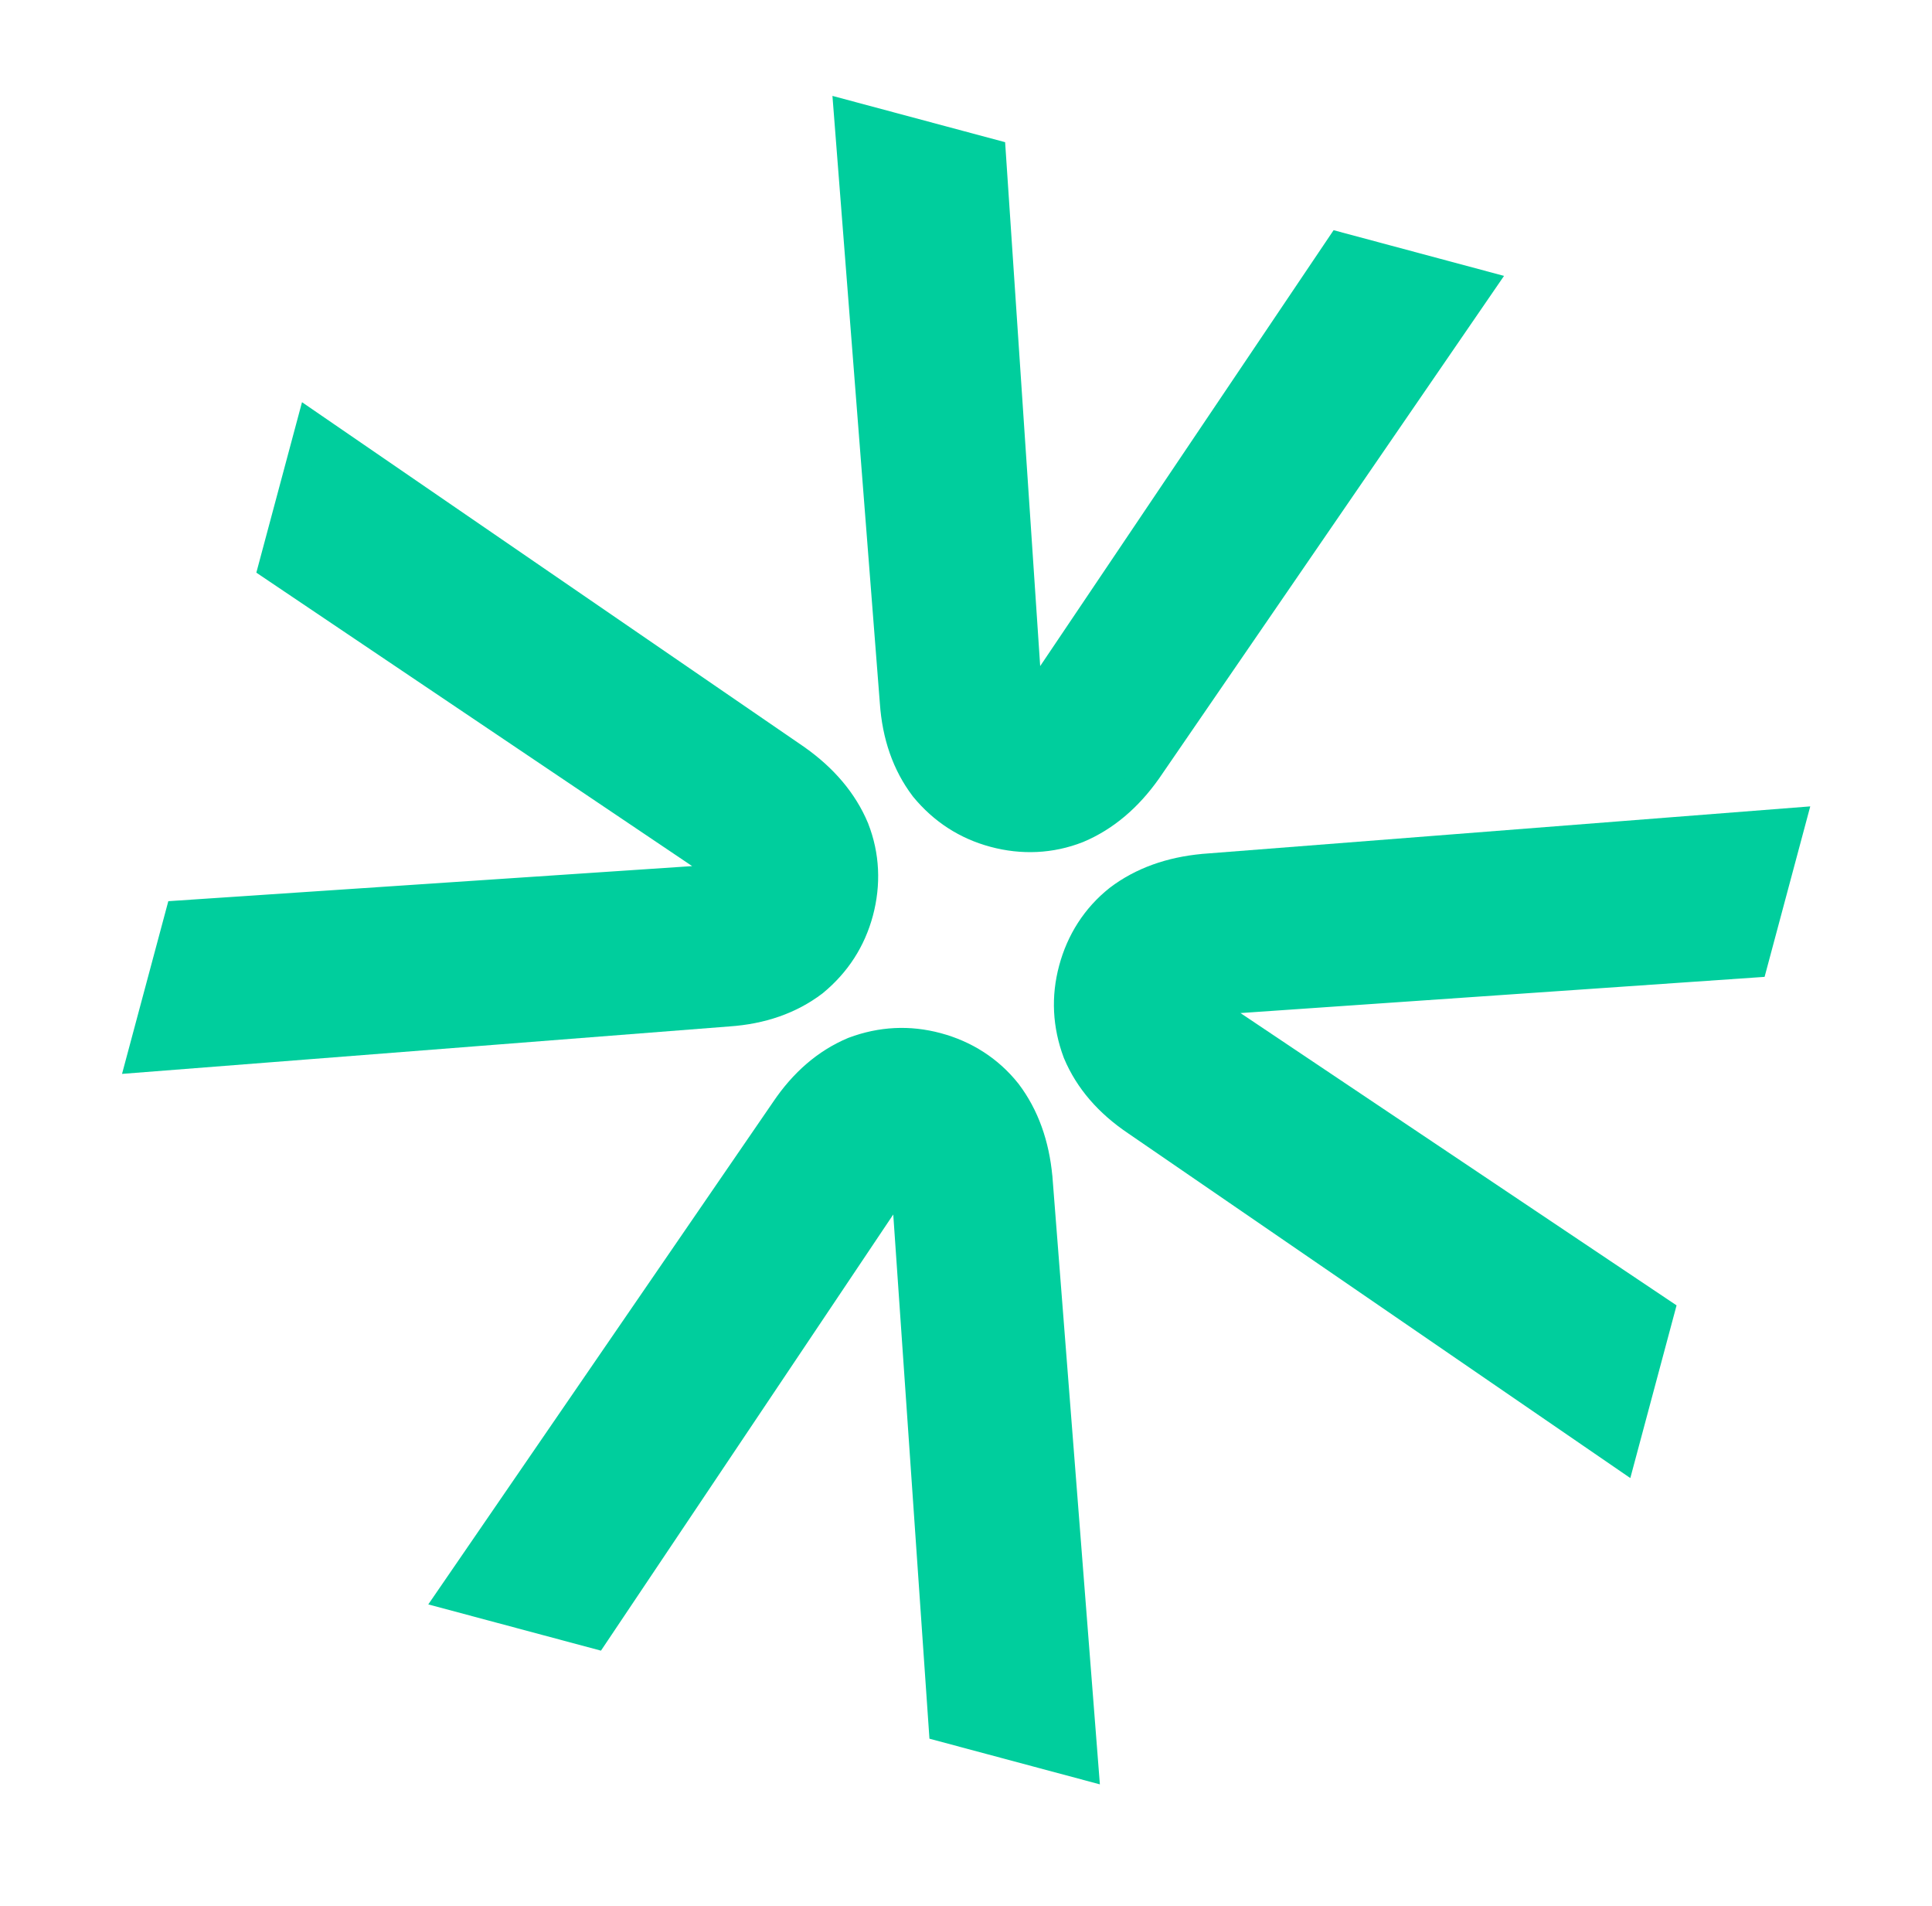
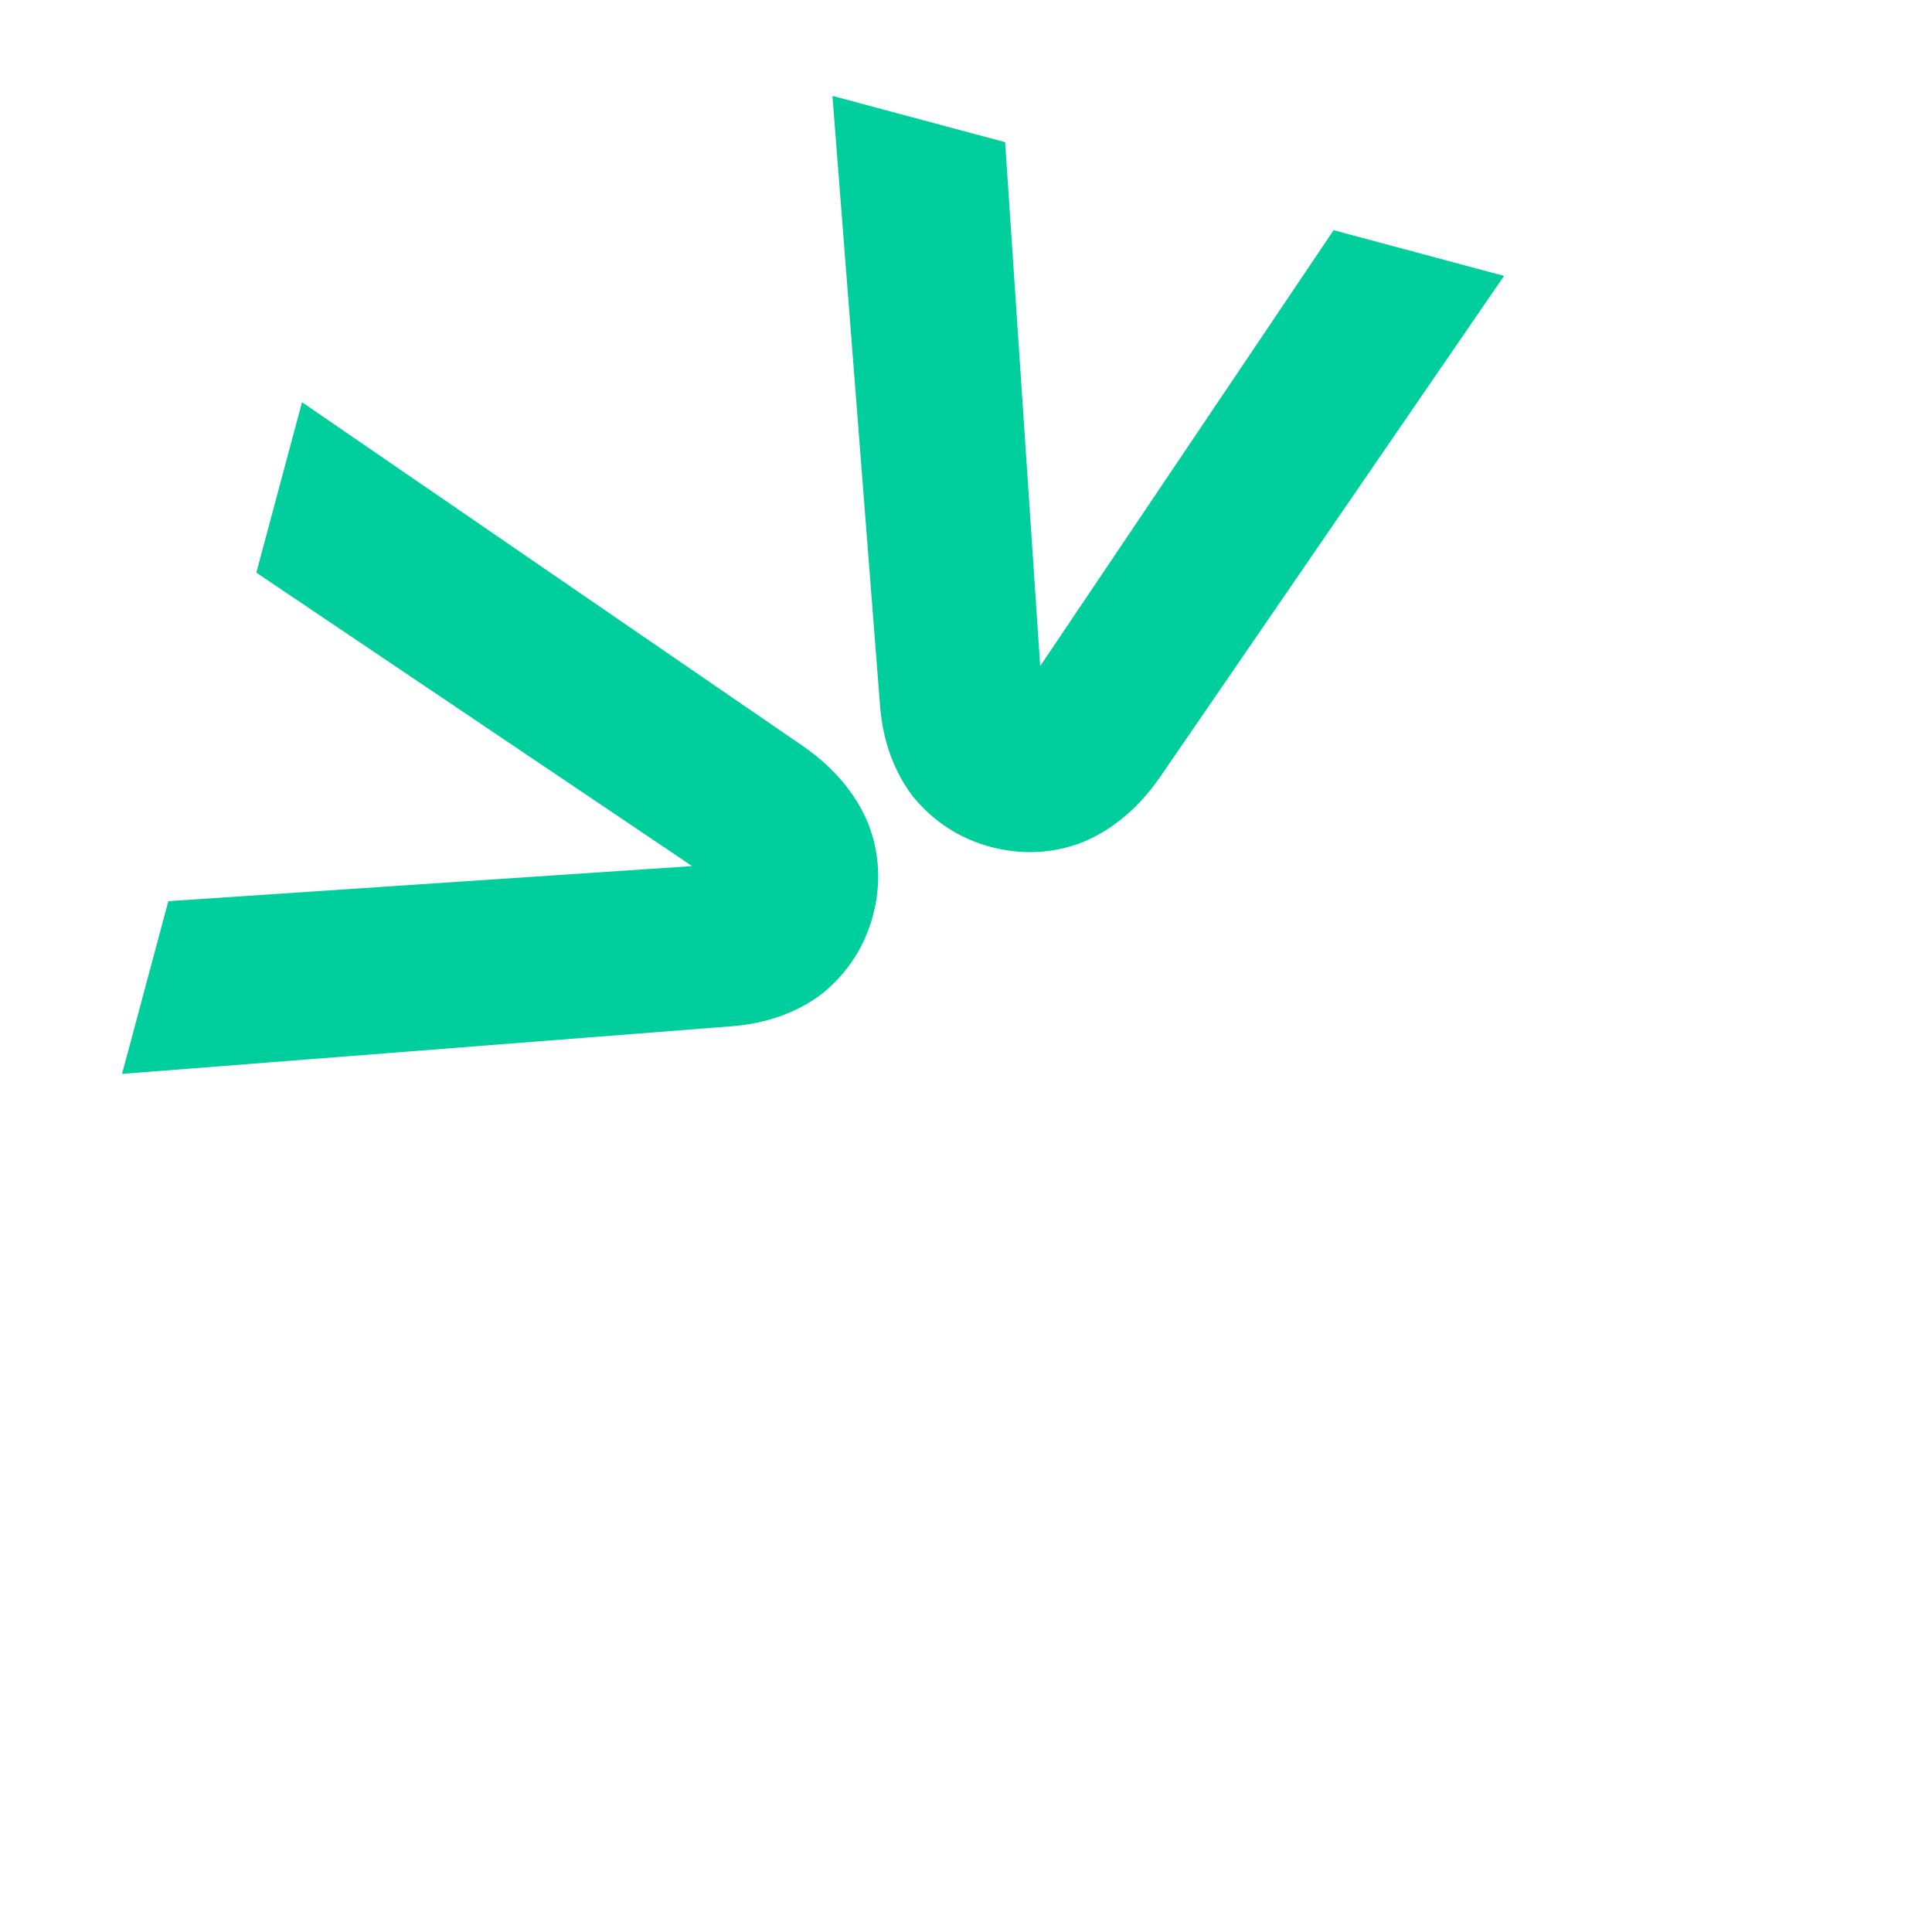
<svg xmlns="http://www.w3.org/2000/svg" width="73" height="72" viewBox="0 0 73 72" fill="none">
  <path fill-rule="evenodd" clip-rule="evenodd" d="M50.605 9.272L39.361 25.973C39.203 26.19 39.108 26.251 39.087 26.261L39.054 26.276L39.044 26.282C39.035 26.281 39.023 26.279 39.004 26.274C38.988 26.27 38.969 26.262 38.94 26.221C38.927 26.203 38.875 26.103 38.847 25.837L37.503 5.762L32.007 4.289L33.744 26.538C33.831 27.789 34.203 28.877 34.88 29.771L34.888 29.782L34.896 29.792C35.605 30.65 36.496 31.226 37.557 31.51C38.619 31.795 39.707 31.752 40.732 31.349L40.739 31.346L40.746 31.343C41.776 30.909 42.653 30.16 43.38 29.132L43.383 29.128L56.017 10.723L50.605 9.272Z" fill="#00CE9D" stroke="#00CE9D" />
-   <path fill-rule="evenodd" clip-rule="evenodd" d="M35.593 65.296L34.206 45.211C34.178 44.944 34.126 44.843 34.112 44.825L34.092 44.795L34.086 44.784C34.078 44.781 34.066 44.777 34.048 44.772C34.031 44.767 34.011 44.764 33.965 44.785C33.945 44.795 33.85 44.856 33.693 45.072L22.491 61.785L16.995 60.313L29.624 41.914C30.325 40.873 31.191 40.117 32.224 39.681L32.236 39.676L32.249 39.671C33.291 39.282 34.351 39.229 35.413 39.514C36.474 39.798 37.395 40.379 38.081 41.241L38.086 41.247L38.091 41.253C38.765 42.144 39.15 43.231 39.266 44.485L39.267 44.489L41.005 66.746L35.593 65.296Z" fill="#00CE9D" stroke="#00CE9D" />
-   <path fill-rule="evenodd" clip-rule="evenodd" d="M66.284 36.431L46.199 37.818C45.932 37.846 45.831 37.898 45.813 37.911L45.783 37.932L45.772 37.938C45.769 37.946 45.765 37.957 45.76 37.976C45.755 37.992 45.752 38.012 45.773 38.058C45.783 38.078 45.844 38.173 46.06 38.331L62.773 49.532L61.301 55.028L42.902 42.399C41.861 41.698 41.105 40.833 40.669 39.799L40.664 39.787L40.659 39.775C40.27 38.732 40.217 37.672 40.502 36.611C40.786 35.549 41.367 34.629 42.229 33.943L42.235 33.938L42.241 33.933C43.132 33.258 44.219 32.873 45.473 32.758L45.477 32.757L67.734 31.018L66.284 36.431Z" fill="#00CE9D" stroke="#00CE9D" />
  <path fill-rule="evenodd" clip-rule="evenodd" d="M10.261 21.419L26.962 32.663C27.178 32.821 27.24 32.916 27.249 32.937L27.264 32.97L27.271 32.98C27.27 32.989 27.267 33.001 27.262 33.019C27.258 33.036 27.251 33.055 27.21 33.084C27.191 33.097 27.091 33.148 26.825 33.177L6.75 34.521L5.277 40.017L27.526 38.279C28.777 38.193 29.865 37.821 30.76 37.144L30.77 37.136L30.78 37.128C31.639 36.419 32.214 35.528 32.499 34.466C32.783 33.405 32.74 32.317 32.337 31.292L32.334 31.285L32.332 31.278C31.898 30.248 31.148 29.371 30.12 28.644L30.117 28.641L11.711 16.007L10.261 21.419Z" fill="#00CE9D" stroke="#00CE9D" />
</svg>